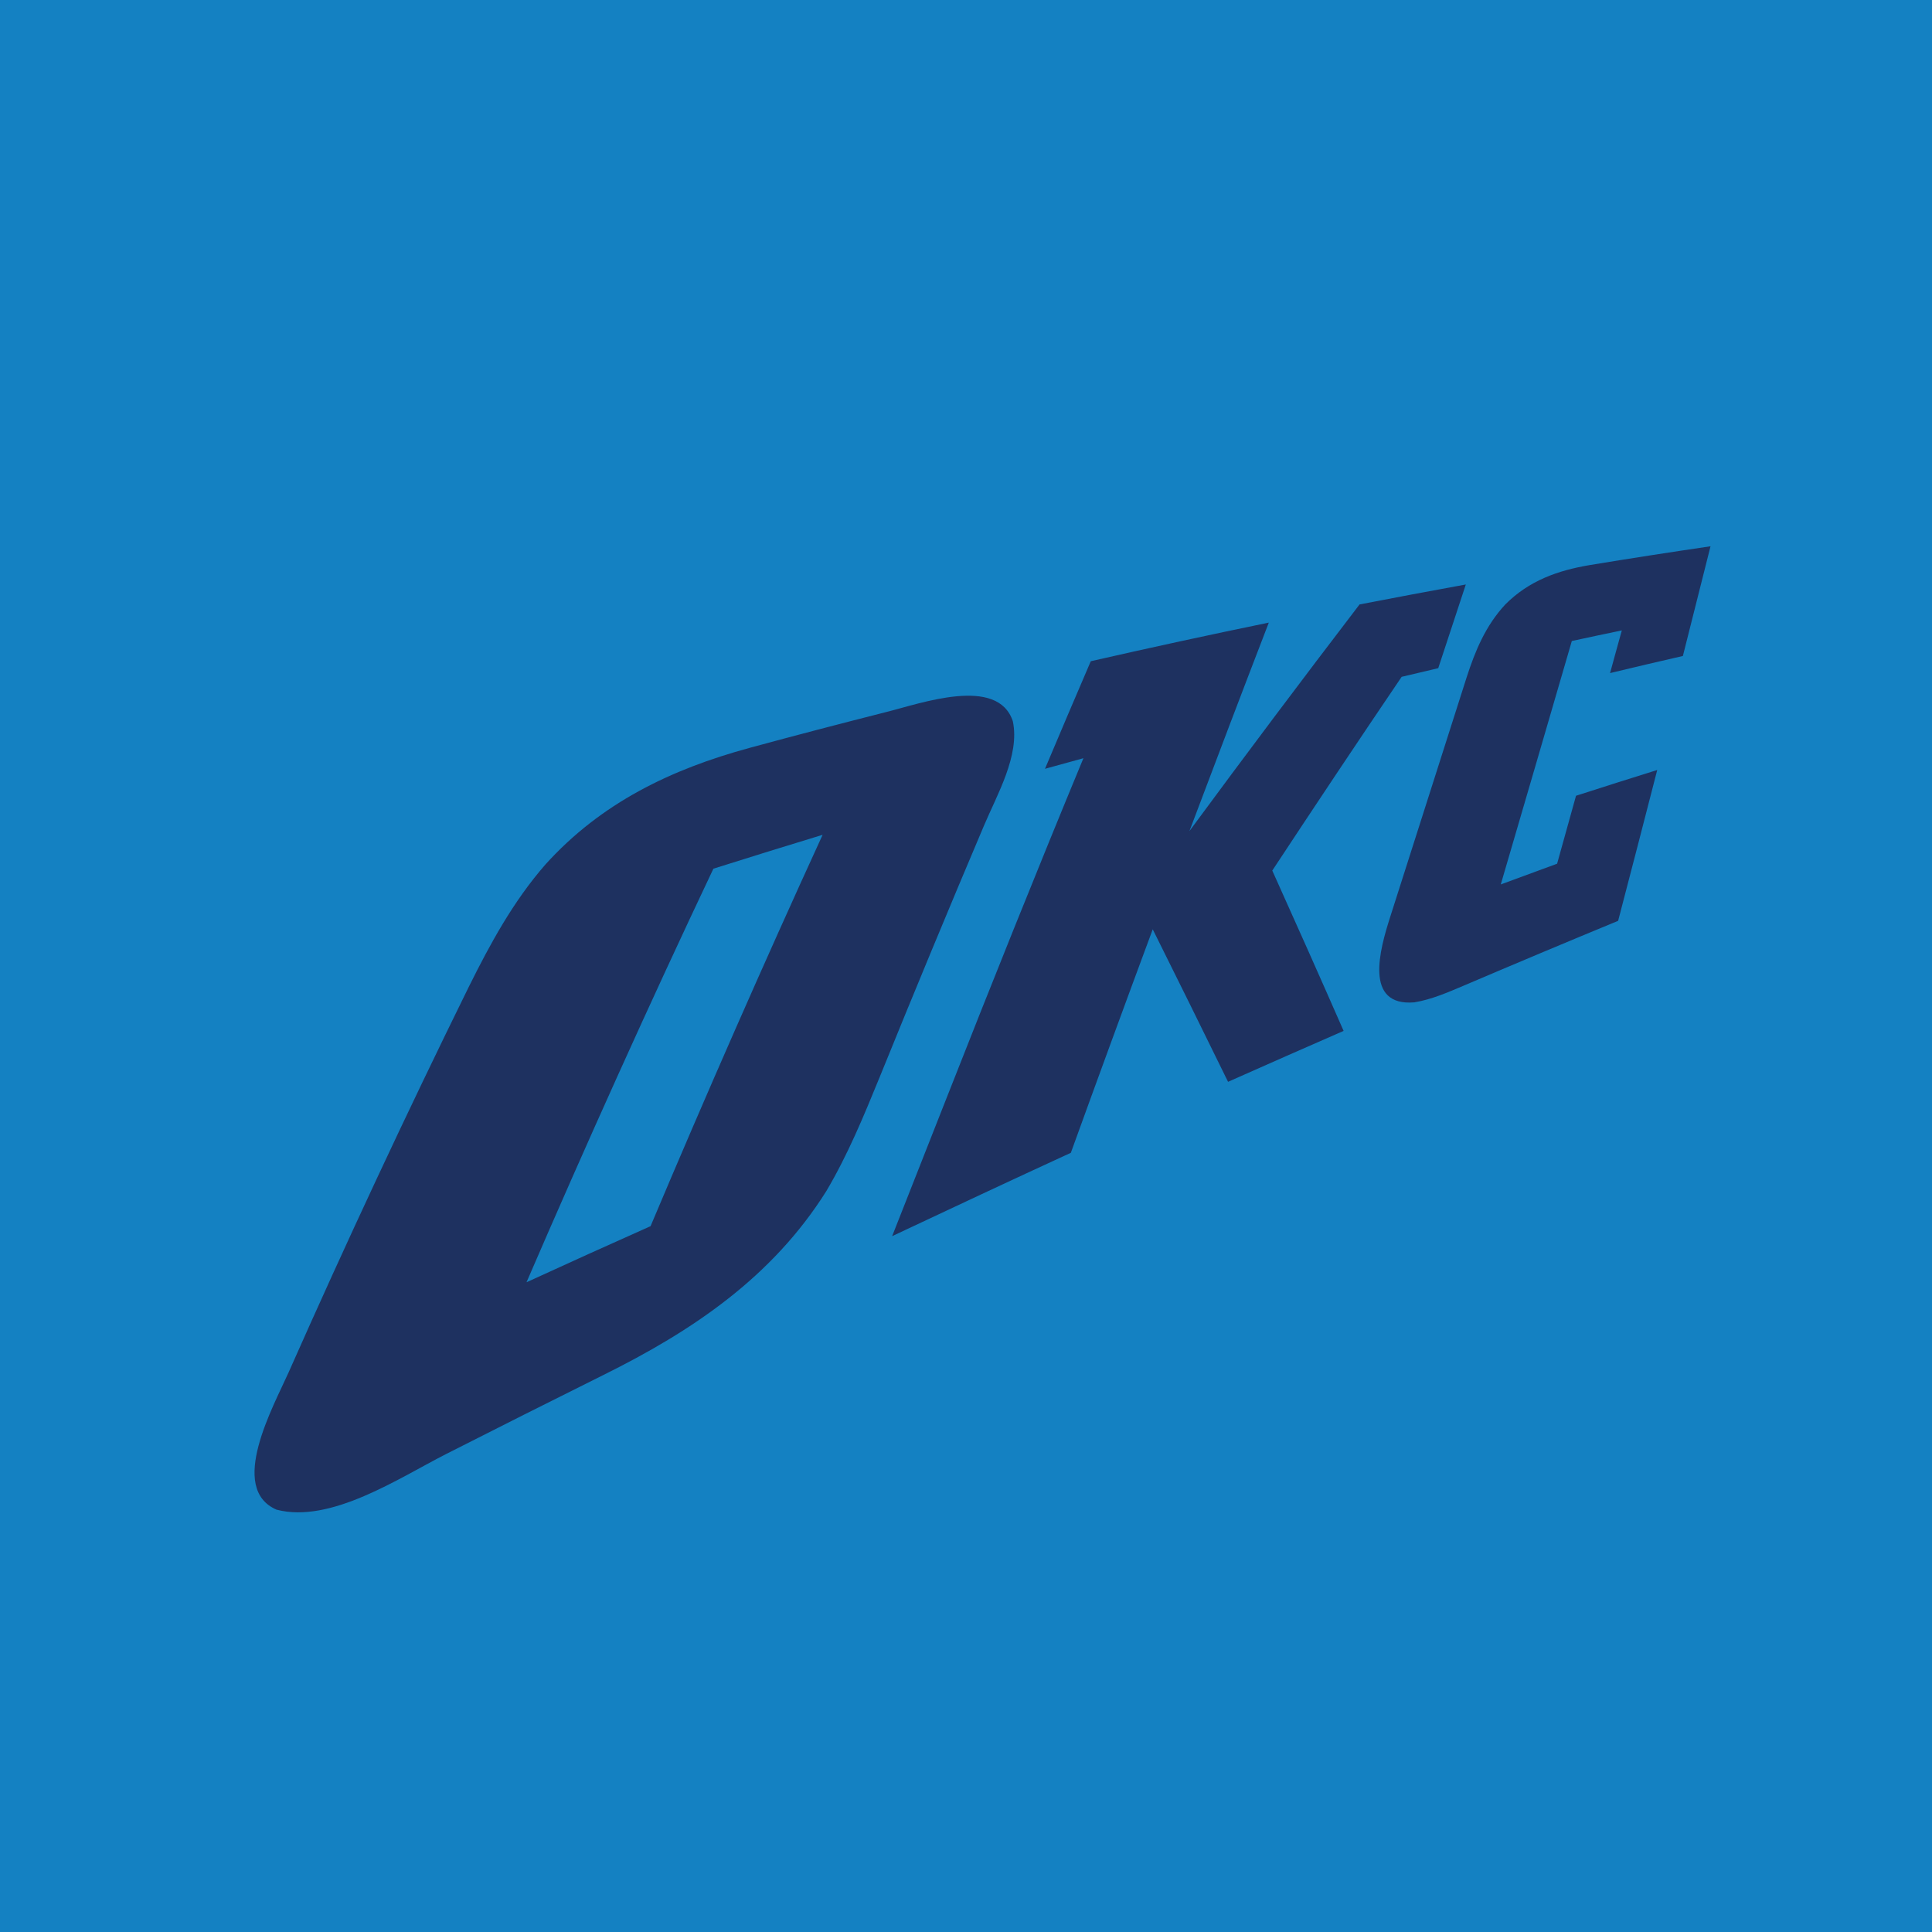
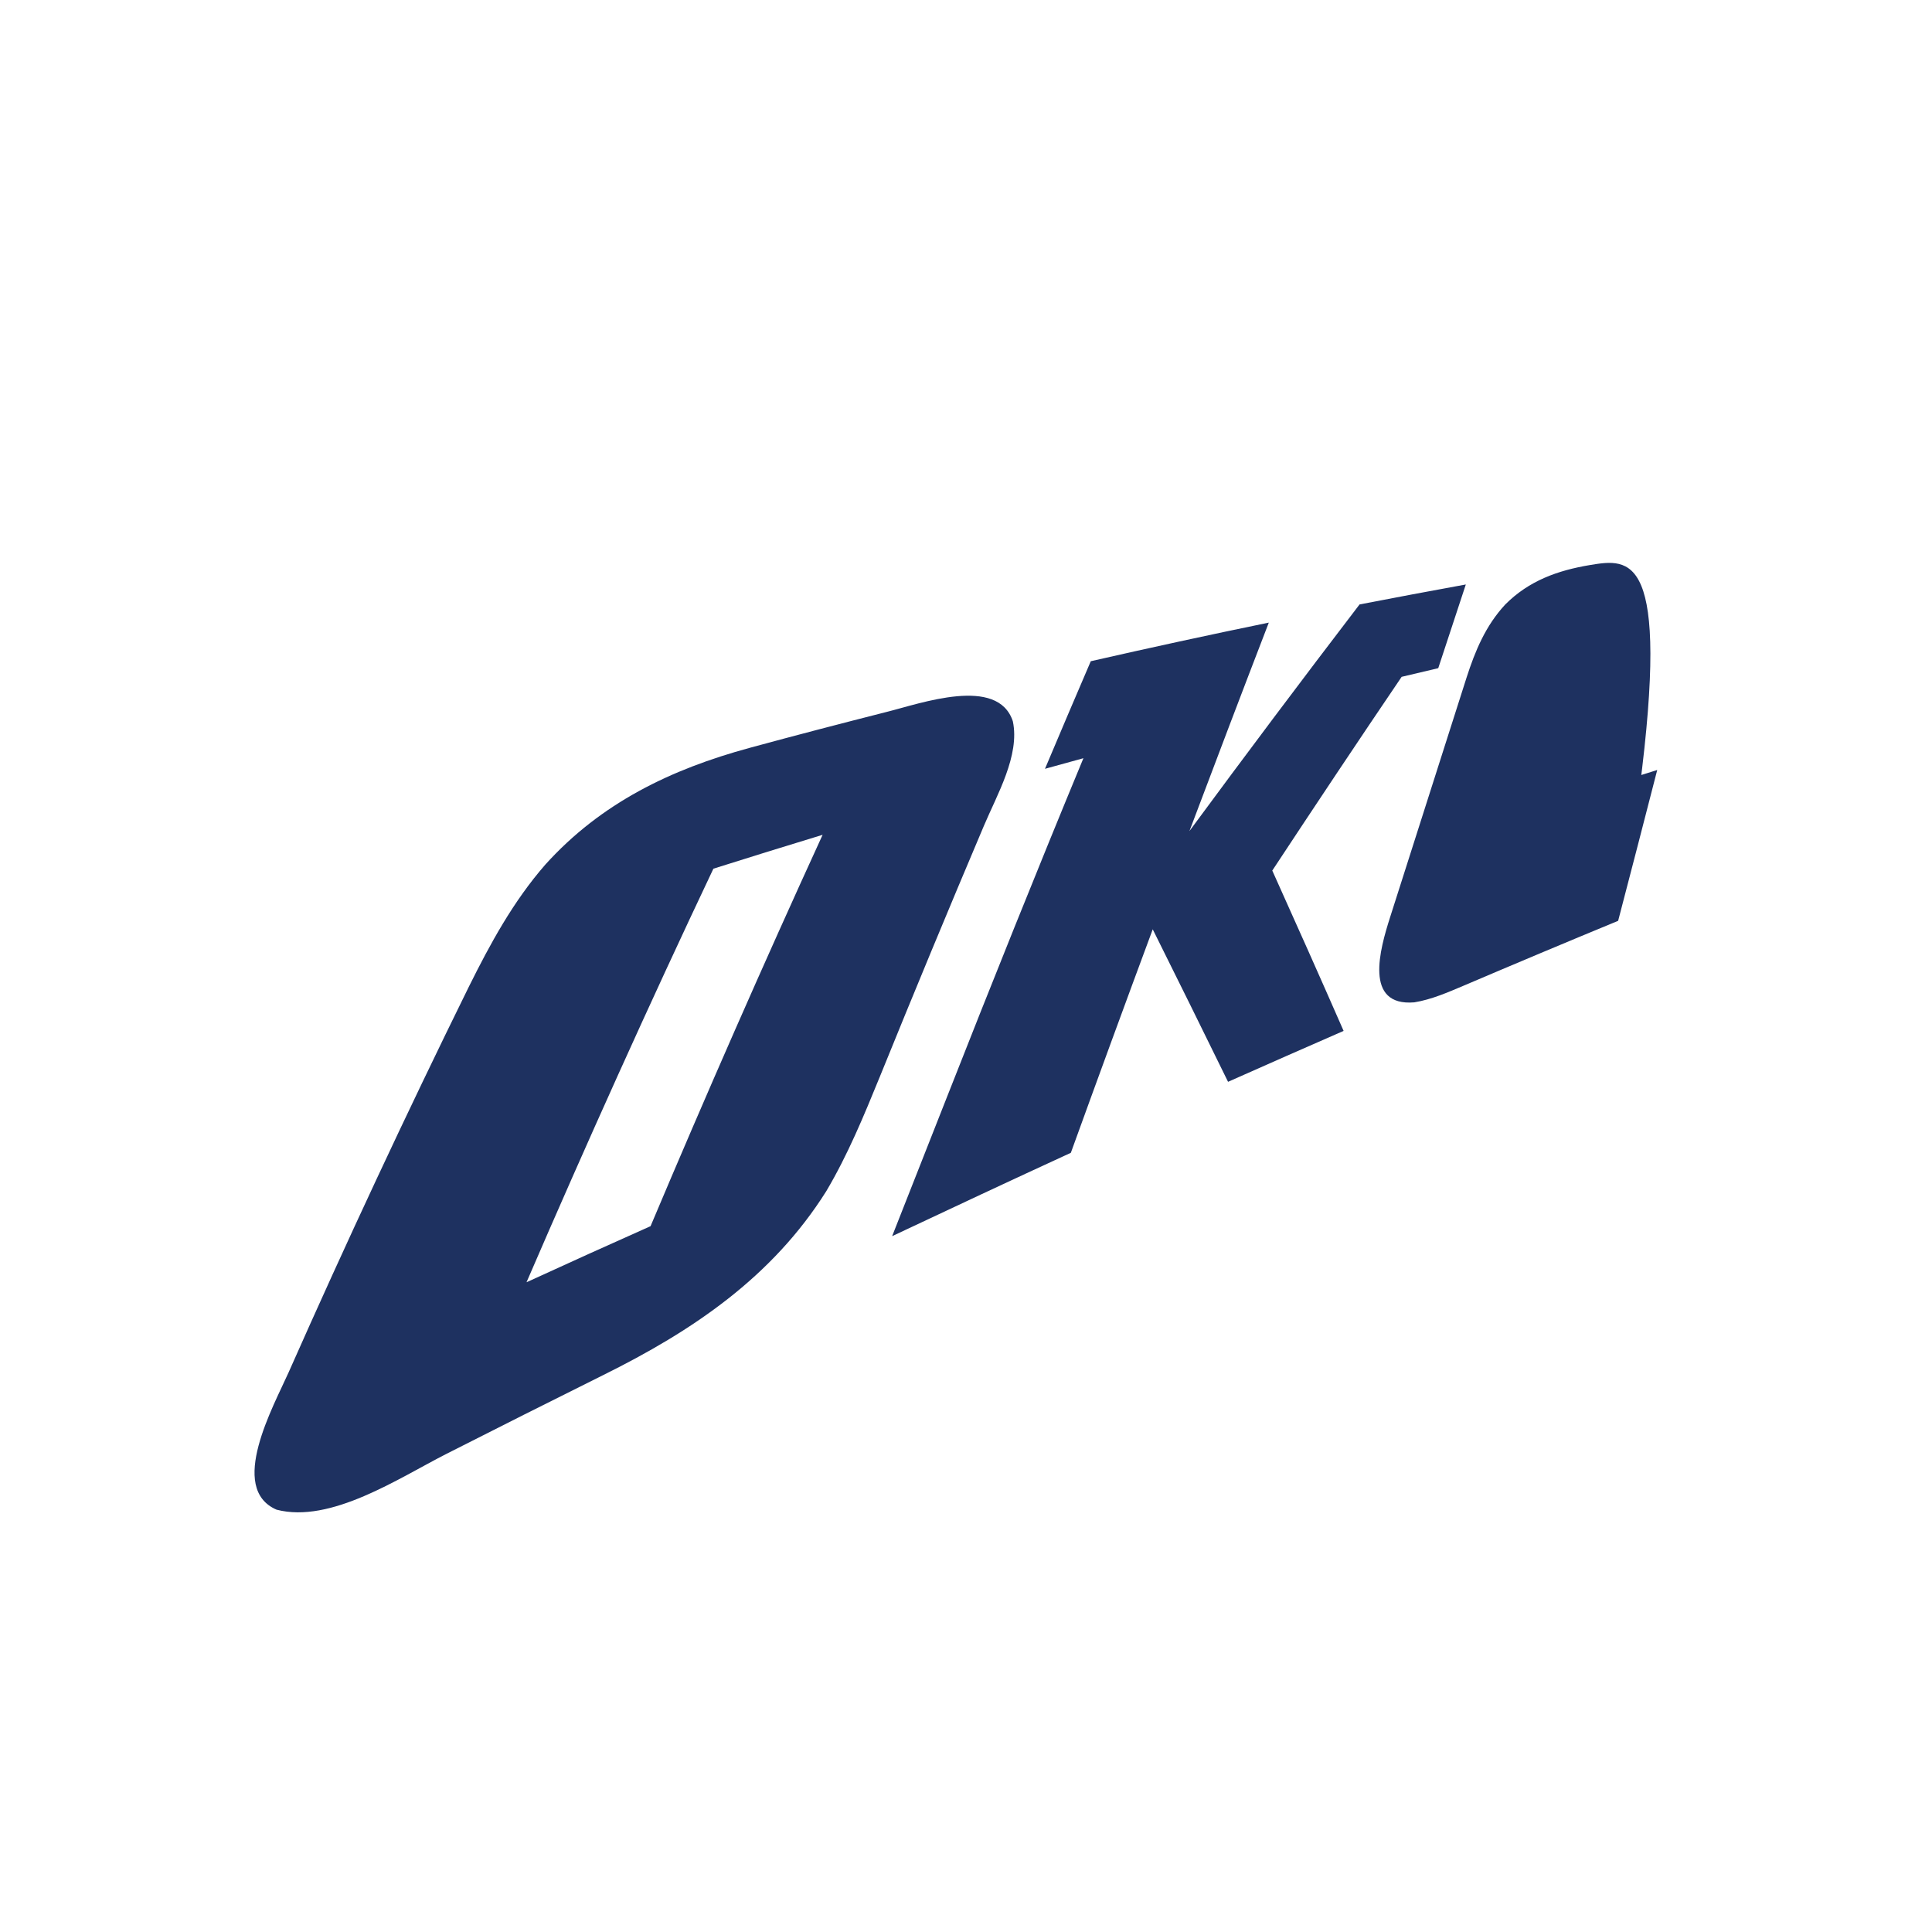
<svg xmlns="http://www.w3.org/2000/svg" version="1.1" x="0px" y="0px" width="56.693px" height="56.693px" viewBox="0 0 56.693 56.693" style="enable-background:new 0 0 56.693 56.693;" xml:space="preserve">
  <g id="Layer_1">
</g>
  <g id="Layer_2">
    <g>
-       <rect y="0" style="fill:#1481C2;" width="56.693" height="56.693" />
-       <path style="fill:#1E3160;" d="M21.995,21.946c-2.298,0.625-4.354,1.609-5.994,3.426c-0.943,1.082-1.615,2.319-2.245,3.587    c-1.84,3.737-3.601,7.507-5.287,11.312c-0.441,0.992-1.794,3.404-0.354,4.029c1.592,0.414,3.584-0.925,4.99-1.64    c1.527-0.776,3.06-1.545,4.593-2.308c2.616-1.295,4.958-2.87,6.548-5.397c0.633-1.068,1.104-2.214,1.57-3.355    c0.997-2.458,2.015-4.913,3.052-7.359c0.387-0.918,1.065-2.074,0.853-3.075c-0.44-1.344-2.708-0.523-3.696-0.277    C24.682,21.23,23.335,21.581,21.995,21.946 M19.09,35.981c-1.216,0.542-2.427,1.089-3.64,1.646    c1.759-4.074,3.582-8.121,5.484-12.136c1.062-0.335,2.134-0.668,3.205-0.994C22.395,28.302,20.715,32.129,19.09,35.981     M39.895,17.737c-1.683,2.2-3.348,4.419-4.992,6.65c0.77-2.043,1.545-4.083,2.329-6.117c-1.743,0.358-3.485,0.737-5.224,1.133    c-0.451,1.05-0.9,2.103-1.344,3.157c0.374-0.104,0.751-0.209,1.128-0.311c-1.37,3.309-2.703,6.634-4.012,9.962    c-0.534,1.354-1.067,2.709-1.601,4.063c1.747-0.823,3.493-1.641,5.244-2.446c0.792-2.189,1.593-4.376,2.403-6.558    c0.741,1.488,1.478,2.979,2.21,4.475c1.128-0.502,2.262-1.001,3.391-1.494c-0.687-1.569-1.388-3.139-2.093-4.705    c1.254-1.902,2.515-3.797,3.796-5.685c0.357-0.084,0.717-0.17,1.074-0.254c0.27-0.817,0.54-1.636,0.809-2.456    C41.972,17.341,40.934,17.536,39.895,17.737 M46.654,16.581c-0.938,0.157-1.787,0.456-2.486,1.16    c-0.573,0.619-0.879,1.354-1.132,2.139c-0.747,2.345-1.498,4.692-2.247,7.042c-0.295,0.927-0.777,2.616,0.713,2.491    c0.508-0.083,0.983-0.293,1.459-0.494c1.505-0.642,3.012-1.275,4.522-1.898c0.385-1.473,0.768-2.949,1.147-4.426    c-0.797,0.248-1.587,0.5-2.383,0.756c-0.187,0.664-0.371,1.331-0.555,1.994c-0.552,0.205-1.101,0.404-1.653,0.608    c0.696-2.382,1.394-4.761,2.085-7.143c0.489-0.107,0.977-0.209,1.467-0.311c-0.118,0.417-0.229,0.836-0.345,1.252    c0.711-0.169,1.424-0.341,2.137-0.502c0.272-1.073,0.542-2.147,0.811-3.219C49.015,16.204,47.832,16.386,46.654,16.581" />
+       <path style="fill:#1E3160;" d="M21.995,21.946c-2.298,0.625-4.354,1.609-5.994,3.426c-0.943,1.082-1.615,2.319-2.245,3.587    c-1.84,3.737-3.601,7.507-5.287,11.312c-0.441,0.992-1.794,3.404-0.354,4.029c1.592,0.414,3.584-0.925,4.99-1.64    c1.527-0.776,3.06-1.545,4.593-2.308c2.616-1.295,4.958-2.87,6.548-5.397c0.633-1.068,1.104-2.214,1.57-3.355    c0.997-2.458,2.015-4.913,3.052-7.359c0.387-0.918,1.065-2.074,0.853-3.075c-0.44-1.344-2.708-0.523-3.696-0.277    C24.682,21.23,23.335,21.581,21.995,21.946 M19.09,35.981c-1.216,0.542-2.427,1.089-3.64,1.646    c1.759-4.074,3.582-8.121,5.484-12.136c1.062-0.335,2.134-0.668,3.205-0.994C22.395,28.302,20.715,32.129,19.09,35.981     M39.895,17.737c-1.683,2.2-3.348,4.419-4.992,6.65c0.77-2.043,1.545-4.083,2.329-6.117c-1.743,0.358-3.485,0.737-5.224,1.133    c-0.451,1.05-0.9,2.103-1.344,3.157c0.374-0.104,0.751-0.209,1.128-0.311c-1.37,3.309-2.703,6.634-4.012,9.962    c-0.534,1.354-1.067,2.709-1.601,4.063c1.747-0.823,3.493-1.641,5.244-2.446c0.792-2.189,1.593-4.376,2.403-6.558    c0.741,1.488,1.478,2.979,2.21,4.475c1.128-0.502,2.262-1.001,3.391-1.494c-0.687-1.569-1.388-3.139-2.093-4.705    c1.254-1.902,2.515-3.797,3.796-5.685c0.357-0.084,0.717-0.17,1.074-0.254c0.27-0.817,0.54-1.636,0.809-2.456    C41.972,17.341,40.934,17.536,39.895,17.737 M46.654,16.581c-0.938,0.157-1.787,0.456-2.486,1.16    c-0.573,0.619-0.879,1.354-1.132,2.139c-0.747,2.345-1.498,4.692-2.247,7.042c-0.295,0.927-0.777,2.616,0.713,2.491    c0.508-0.083,0.983-0.293,1.459-0.494c1.505-0.642,3.012-1.275,4.522-1.898c0.385-1.473,0.768-2.949,1.147-4.426    c-0.797,0.248-1.587,0.5-2.383,0.756c-0.187,0.664-0.371,1.331-0.555,1.994c-0.552,0.205-1.101,0.404-1.653,0.608    c0.489-0.107,0.977-0.209,1.467-0.311c-0.118,0.417-0.229,0.836-0.345,1.252    c0.711-0.169,1.424-0.341,2.137-0.502c0.272-1.073,0.542-2.147,0.811-3.219C49.015,16.204,47.832,16.386,46.654,16.581" />
    </g>
  </g>
</svg>